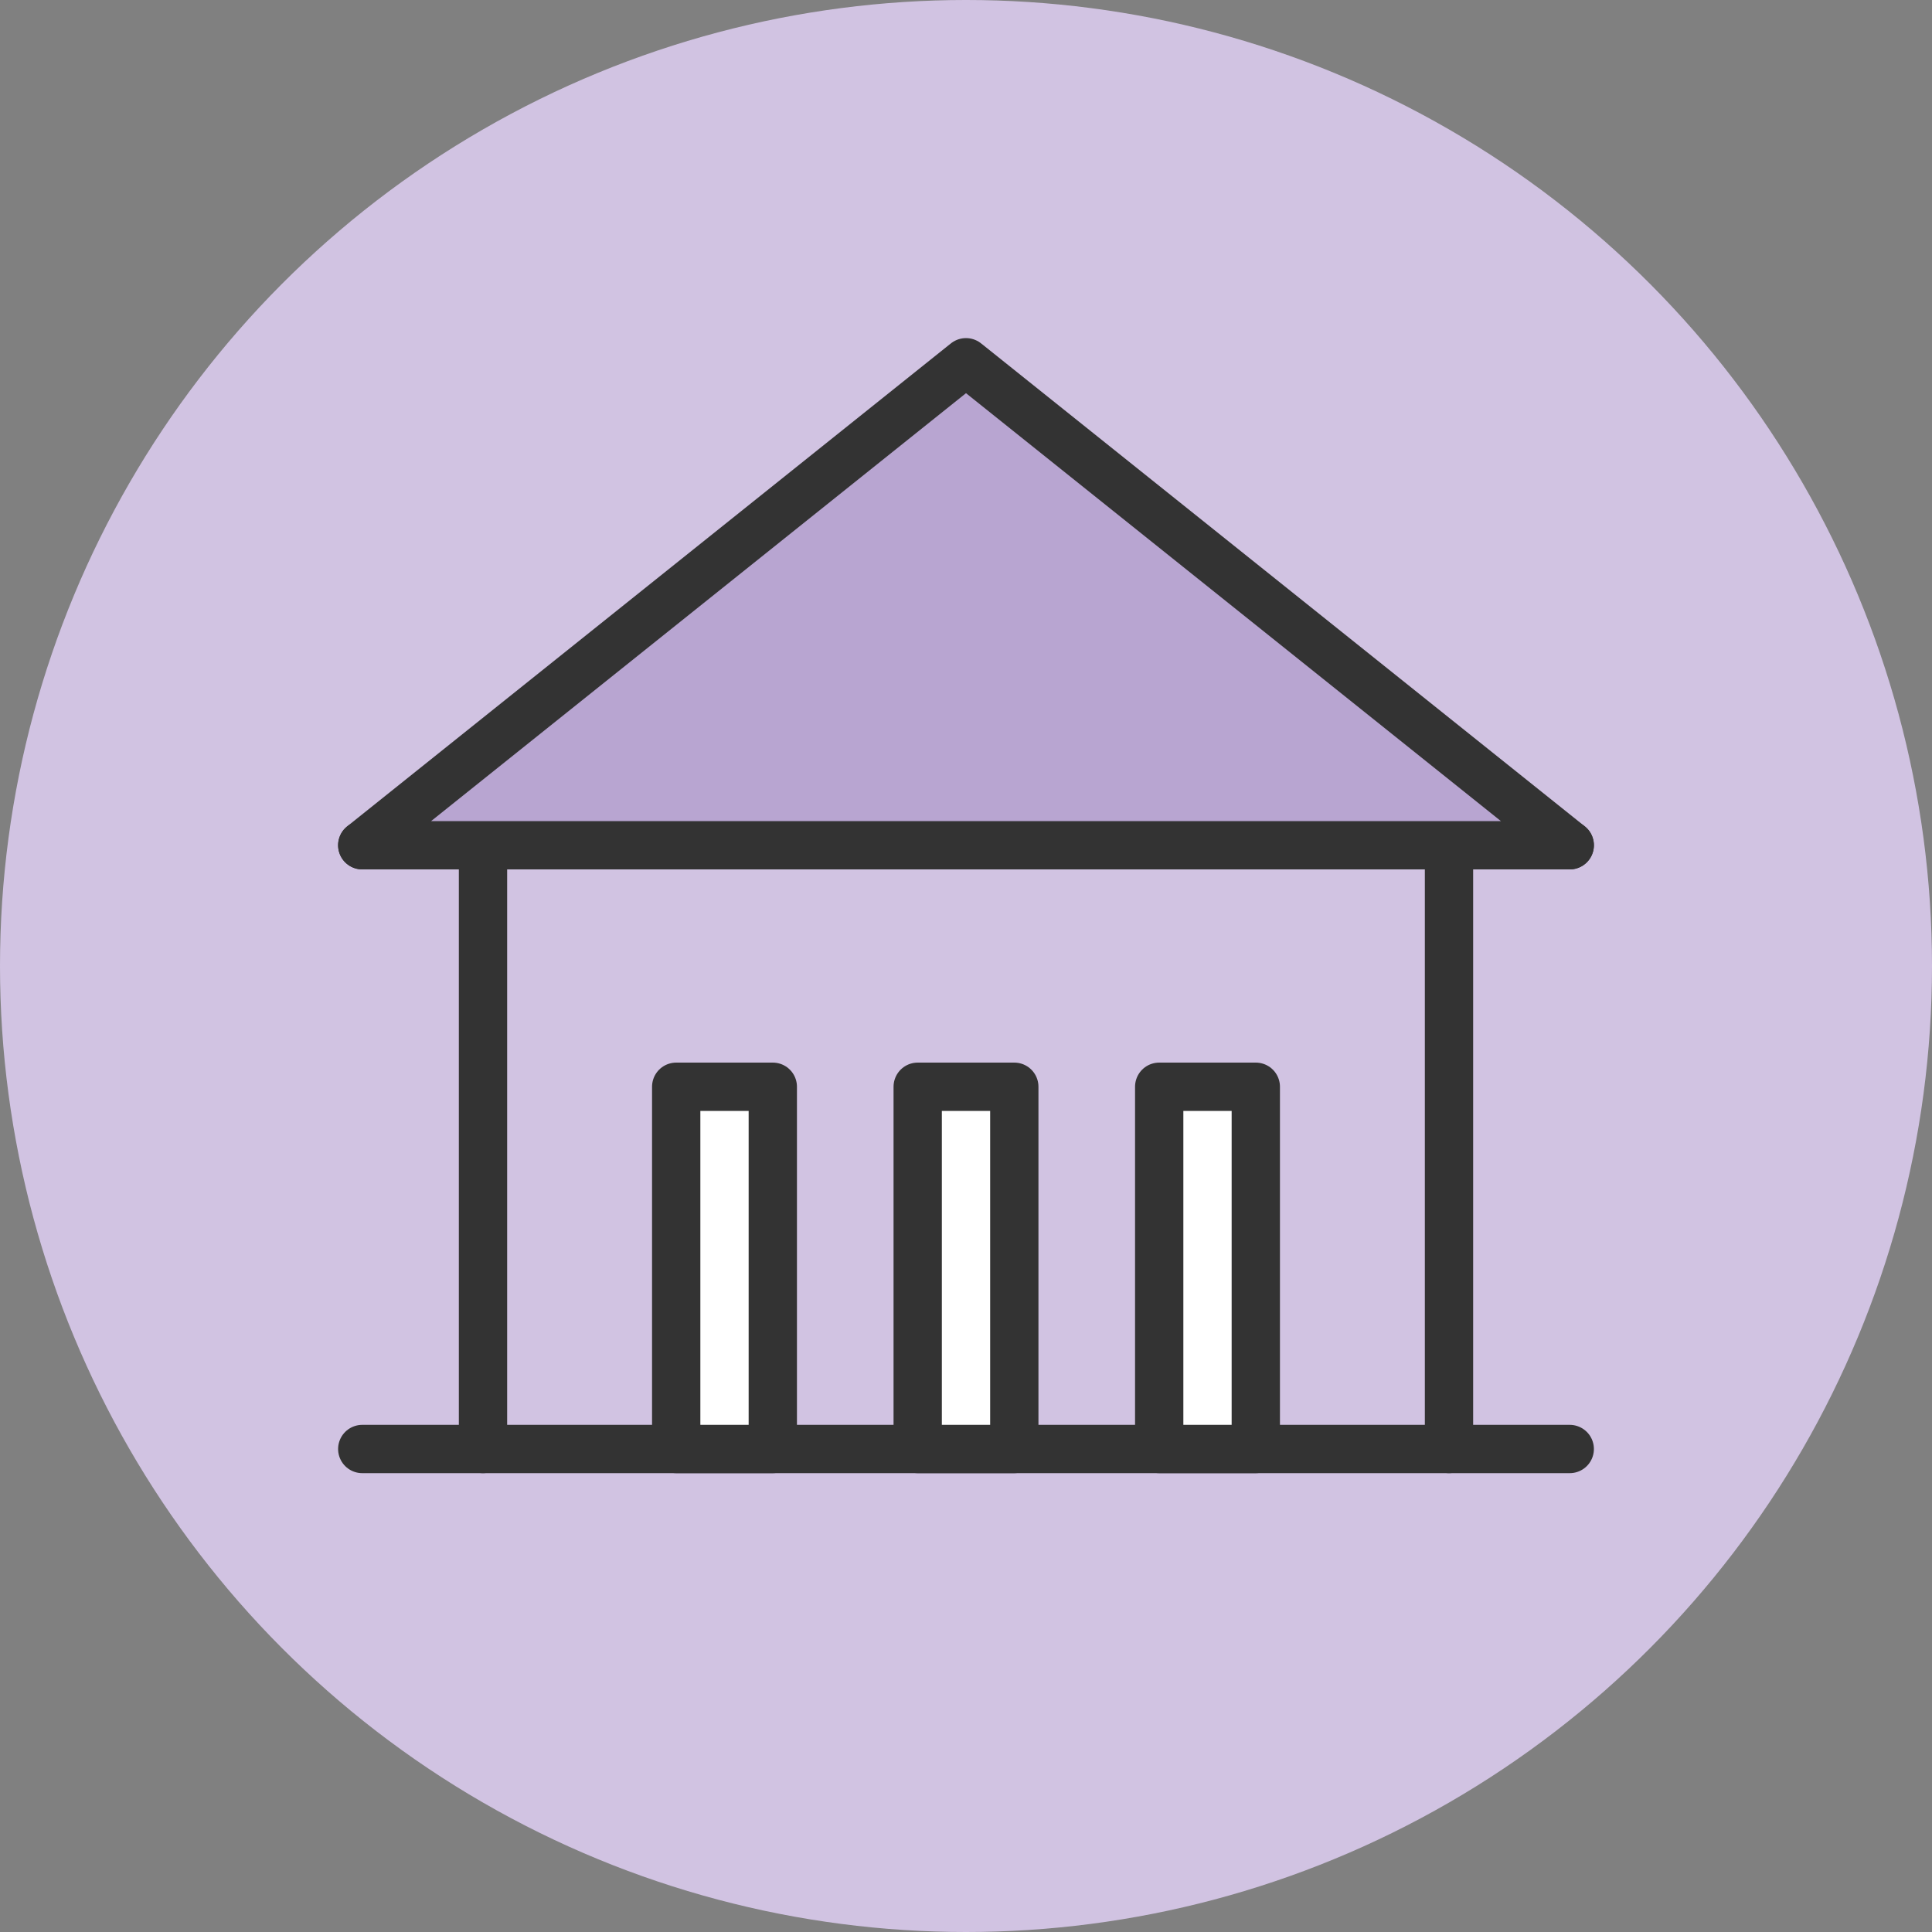
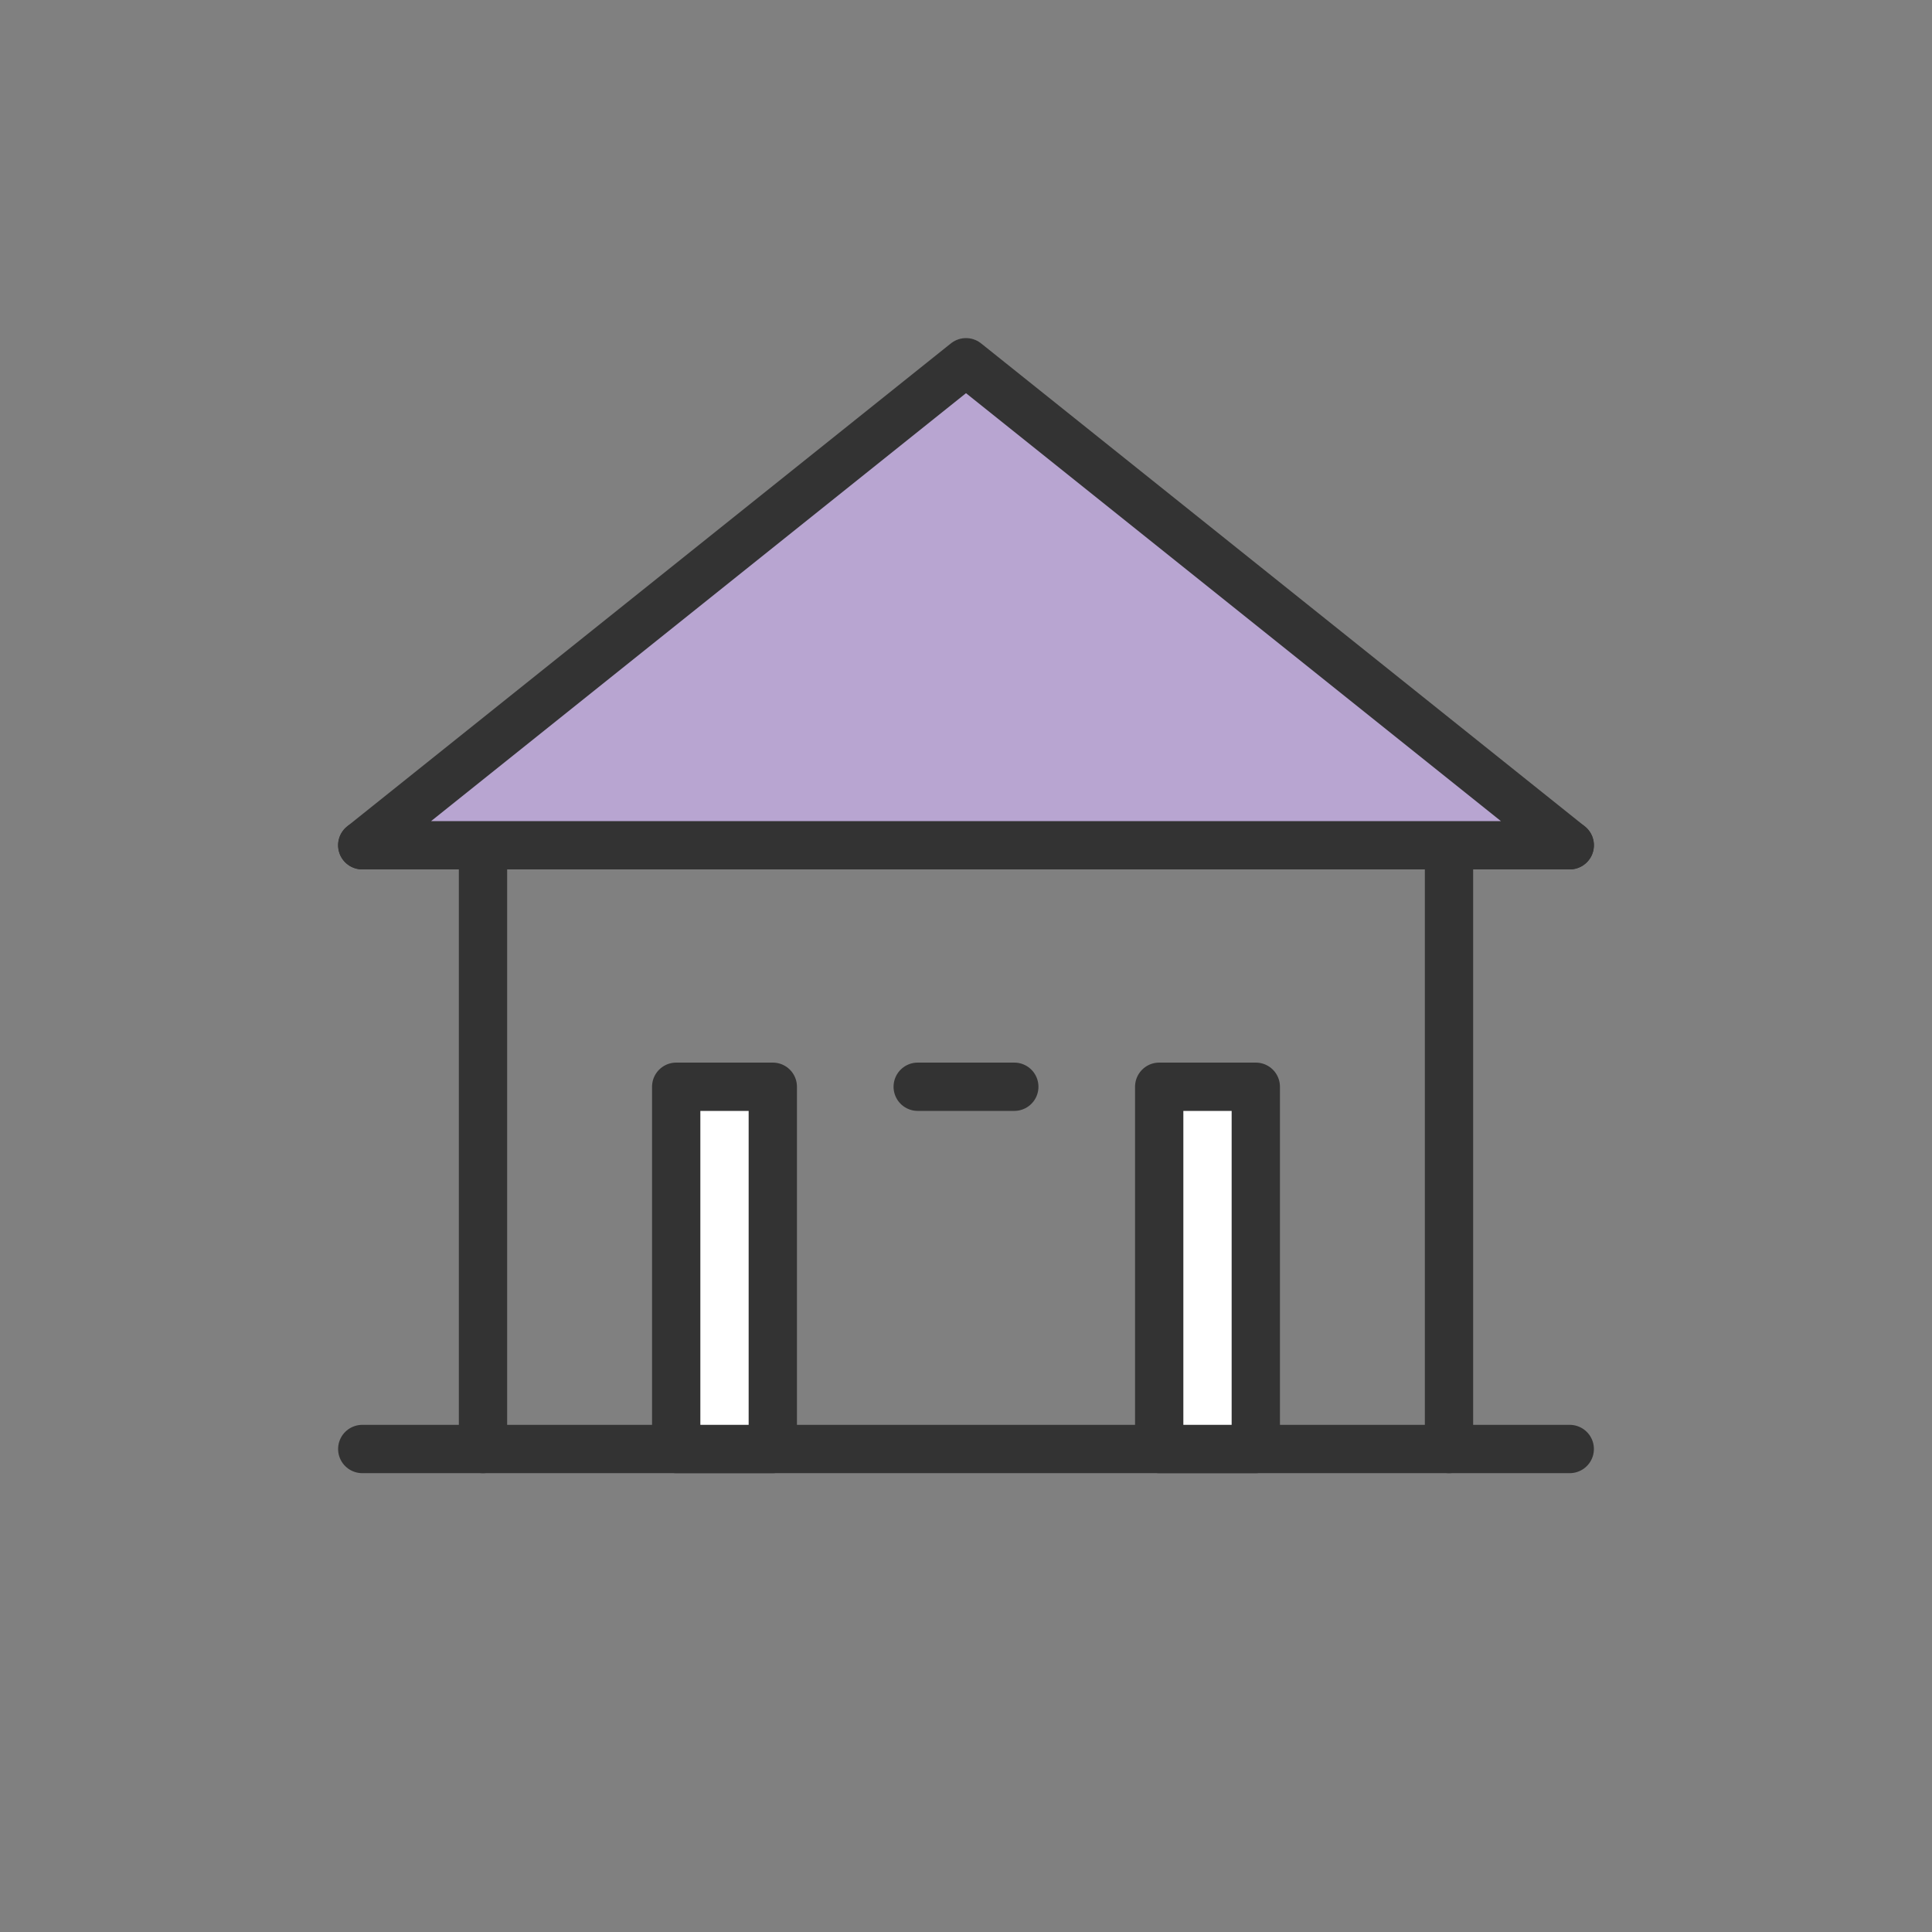
<svg xmlns="http://www.w3.org/2000/svg" width="80" height="80" viewBox="0 0 80 80" fill="none">
  <rect x="0" y="0" width="80" height="80" fill="#808080" stroke="none" />
-   <circle cx="40" cy="40" r="40" fill="#d1c3e2" />
  <path d="M15 35H65" stroke="#333333" stroke-width="2" stroke-linecap="round" stroke-linejoin="round" />
  <path d="M20 35V60" stroke="#333333" stroke-width="2" stroke-linecap="round" stroke-linejoin="round" />
  <path d="M60 35V60" stroke="#333333" stroke-width="2" stroke-linecap="round" stroke-linejoin="round" />
  <path d="M15 60H65" stroke="#333333" stroke-width="2" stroke-linecap="round" stroke-linejoin="round" />
  <path d="M40 15L15 35H65L40 15Z" fill="#b8a5d1" stroke="#333333" stroke-width="2" stroke-linecap="round" stroke-linejoin="round" />
  <path d="M28 45H32V60H28V45Z" fill="white" stroke="#333333" stroke-width="2" stroke-linecap="round" stroke-linejoin="round" />
-   <path d="M38 45H42V60H38V45Z" fill="white" stroke="#333333" stroke-width="2" stroke-linecap="round" stroke-linejoin="round" />
+   <path d="M38 45H42H38V45Z" fill="white" stroke="#333333" stroke-width="2" stroke-linecap="round" stroke-linejoin="round" />
  <path d="M48 45H52V60H48V45Z" fill="white" stroke="#333333" stroke-width="2" stroke-linecap="round" stroke-linejoin="round" />
</svg>